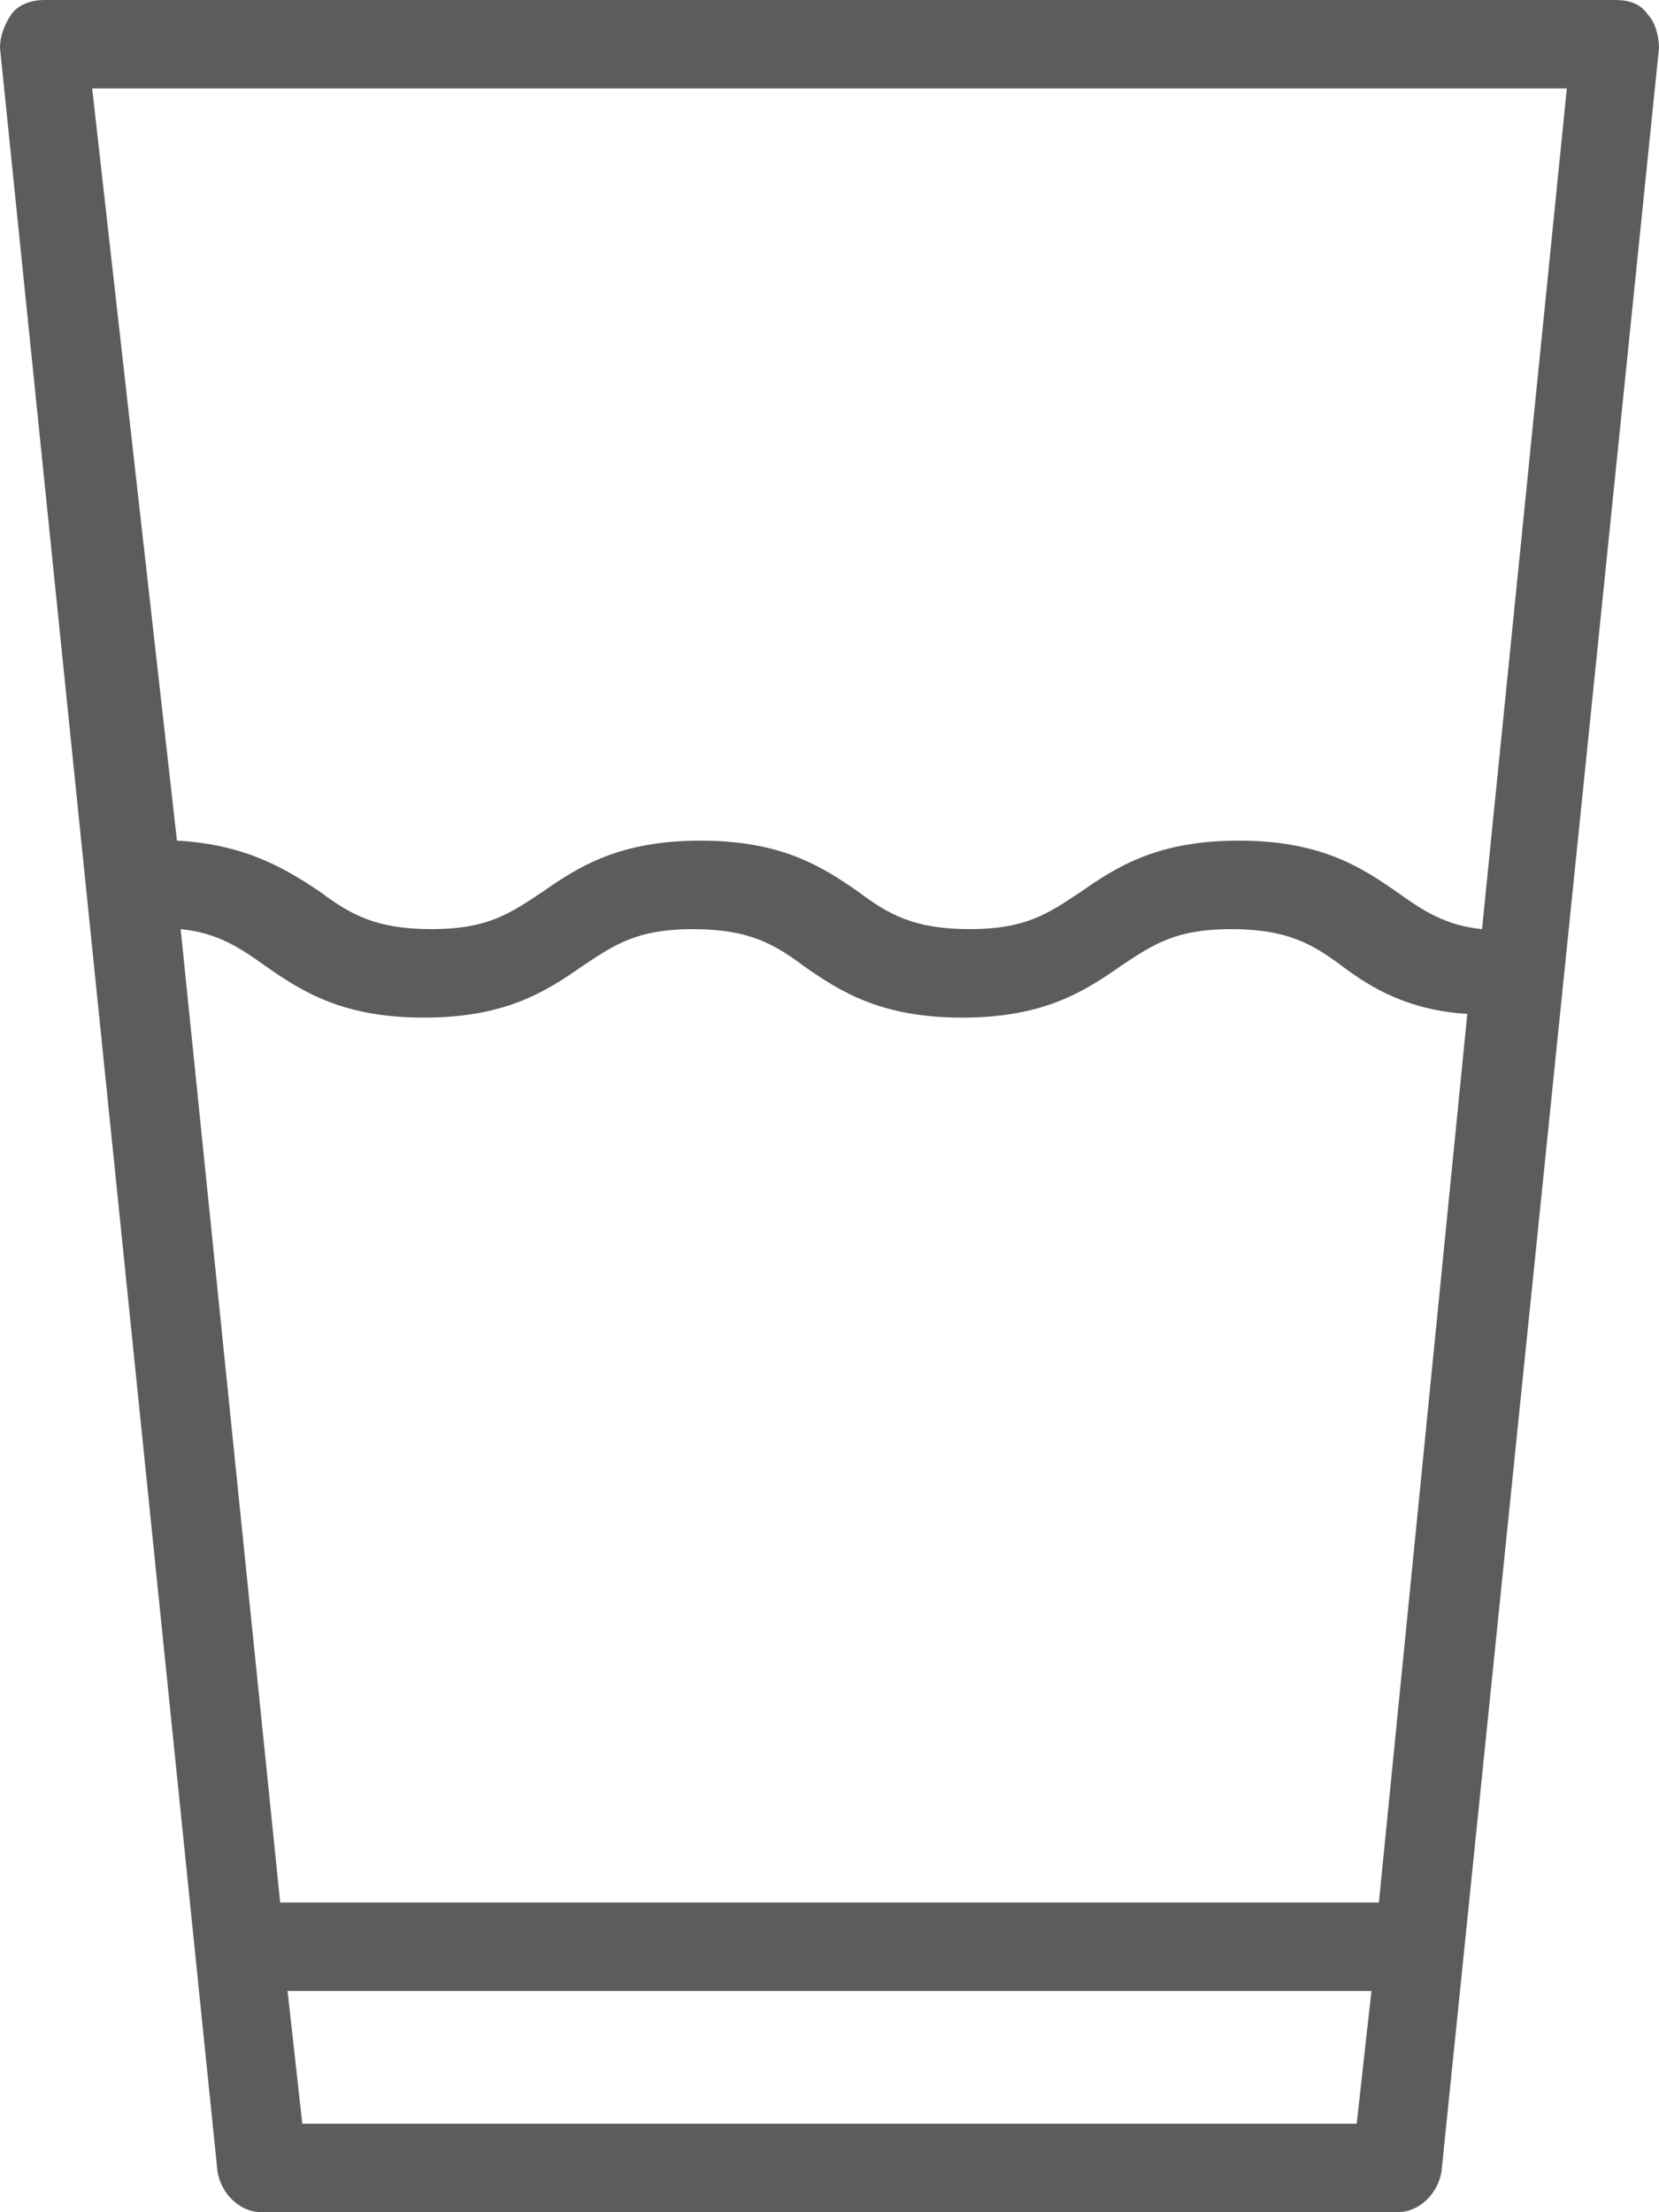
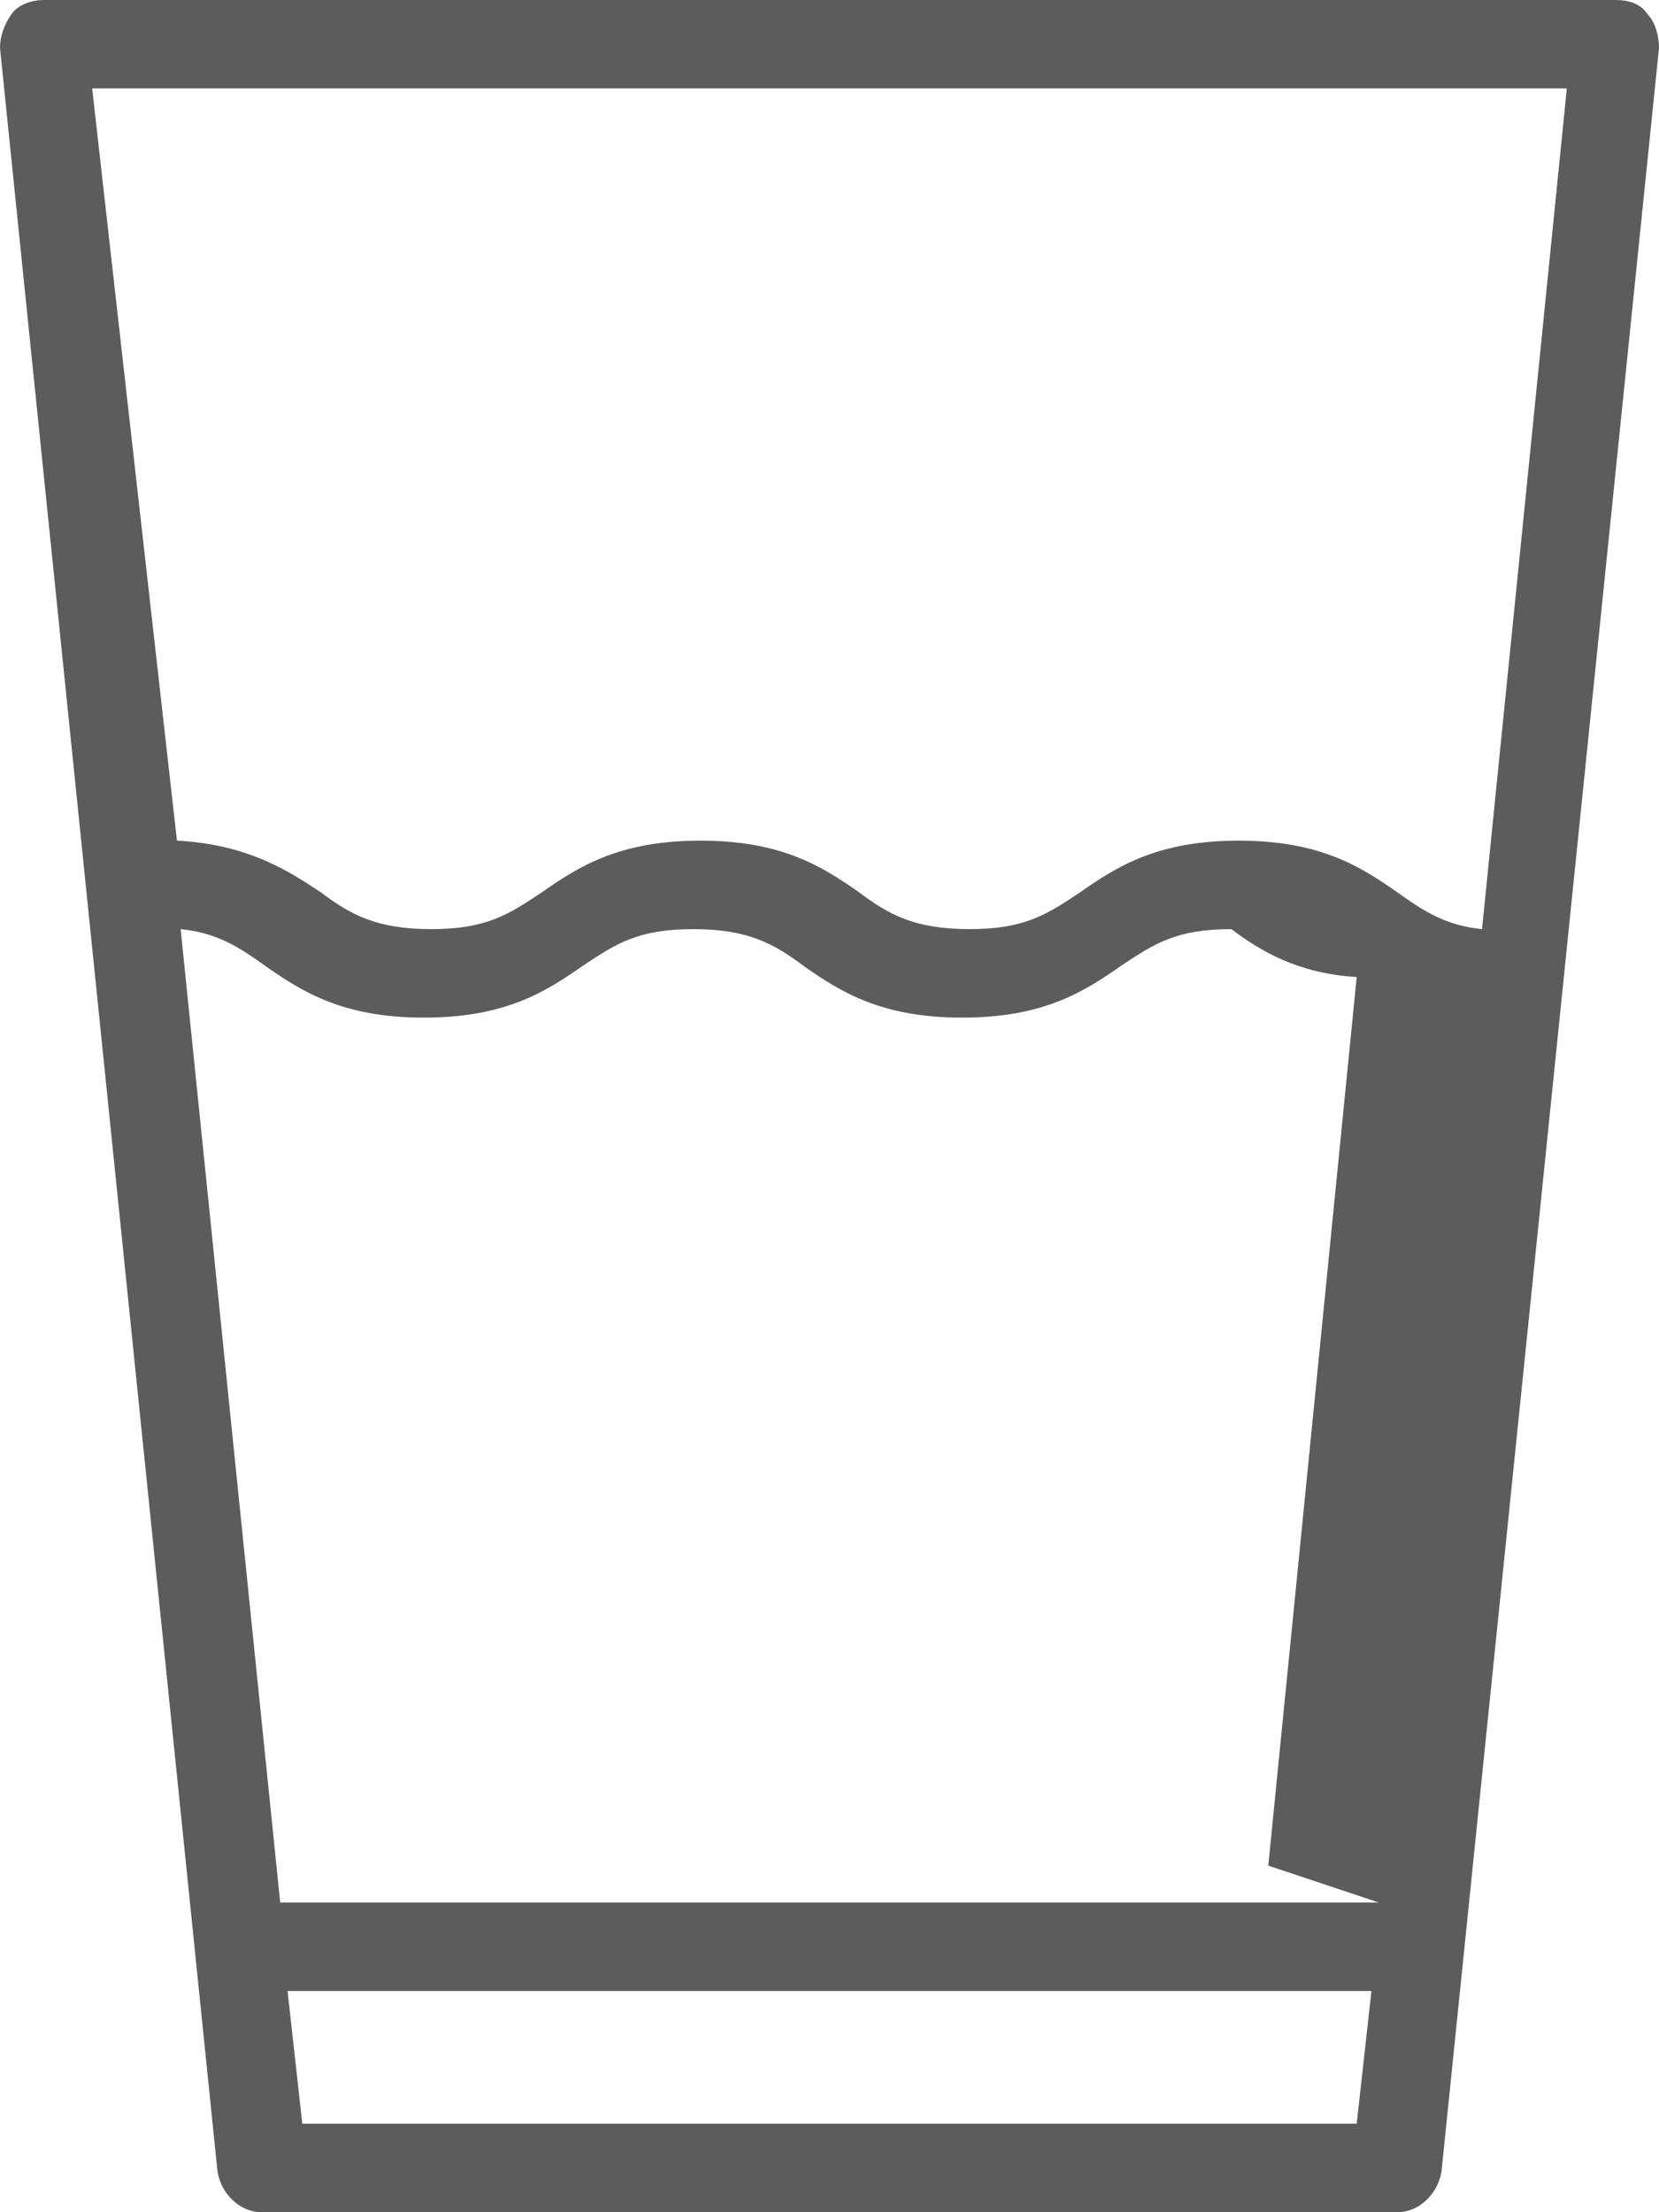
<svg xmlns="http://www.w3.org/2000/svg" id="Layer_2" viewBox="0 0 252 336">
  <defs>
    <style>.cls-1{fill:#5c5c5c;}</style>
  </defs>
  <g id="Layer_1-2">
-     <path class="cls-1" d="M250.32,2.24c-1.12-1.68-2.8-2.24-5.04-2.24H6.72C5.04,0,2.8,.56,1.68,2.24,.56,3.92,0,5.6,0,7.28L33.04,329.84c.56,3.36,3.36,6.16,6.72,6.16H212.24c3.36,0,6.16-2.8,6.72-6.16L252,7.28c0-1.68-.55-3.92-1.68-5.04h0Zm-40.88,286.72H42.56l-15.12-147.84c5.6,.56,8.96,2.8,12.88,5.6,5.6,3.92,11.76,7.84,24.08,7.84s18.48-3.92,24.08-7.84c5.04-3.36,8.4-5.6,16.8-5.6s12.32,2.24,16.8,5.6c5.6,3.92,11.76,7.84,24.08,7.84s18.48-3.92,24.08-7.84c5.04-3.36,8.4-5.6,16.8-5.6s12.32,2.24,16.8,5.6c4.48,3.36,10.08,6.72,19.04,7.28l-13.43,134.96Zm-163.52,33.6l-2.24-20.16H208.32l-2.24,20.16H45.92ZM225.12,141.12c-5.6-.56-8.96-2.8-12.88-5.6-5.6-3.92-11.76-7.84-24.08-7.84s-18.48,3.92-24.08,7.84c-5.04,3.36-8.4,5.6-16.8,5.6s-12.32-2.24-16.8-5.6c-5.6-3.92-11.76-7.84-24.08-7.84s-18.48,3.92-24.08,7.84c-5.04,3.36-8.4,5.6-16.8,5.6s-12.32-2.24-16.8-5.6c-5.04-3.36-11.2-7.28-21.84-7.84L14,13.43H238l-12.88,127.68Z" />
+     <path class="cls-1" d="M250.32,2.24c-1.12-1.68-2.8-2.24-5.04-2.24H6.72C5.04,0,2.8,.56,1.68,2.24,.56,3.92,0,5.6,0,7.28L33.04,329.84c.56,3.36,3.36,6.16,6.72,6.16H212.24c3.36,0,6.16-2.8,6.72-6.16L252,7.28c0-1.68-.55-3.92-1.68-5.04h0Zm-40.88,286.72H42.56l-15.12-147.84c5.6,.56,8.96,2.8,12.88,5.6,5.6,3.92,11.76,7.84,24.08,7.84s18.48-3.92,24.08-7.84c5.04-3.36,8.4-5.6,16.8-5.6s12.32,2.24,16.8,5.6c5.6,3.92,11.76,7.84,24.08,7.84s18.48-3.92,24.08-7.84c5.04-3.36,8.4-5.6,16.8-5.6c4.48,3.36,10.08,6.72,19.04,7.28l-13.43,134.96Zm-163.52,33.6l-2.24-20.16H208.32l-2.24,20.16H45.92ZM225.12,141.12c-5.6-.56-8.96-2.8-12.88-5.6-5.6-3.92-11.76-7.84-24.08-7.84s-18.48,3.92-24.08,7.84c-5.04,3.36-8.4,5.6-16.8,5.6s-12.32-2.24-16.8-5.6c-5.6-3.92-11.76-7.84-24.08-7.84s-18.48,3.92-24.08,7.84c-5.04,3.36-8.4,5.6-16.8,5.6s-12.32-2.24-16.8-5.6c-5.04-3.36-11.2-7.28-21.84-7.84L14,13.43H238l-12.88,127.68Z" />
  </g>
</svg>